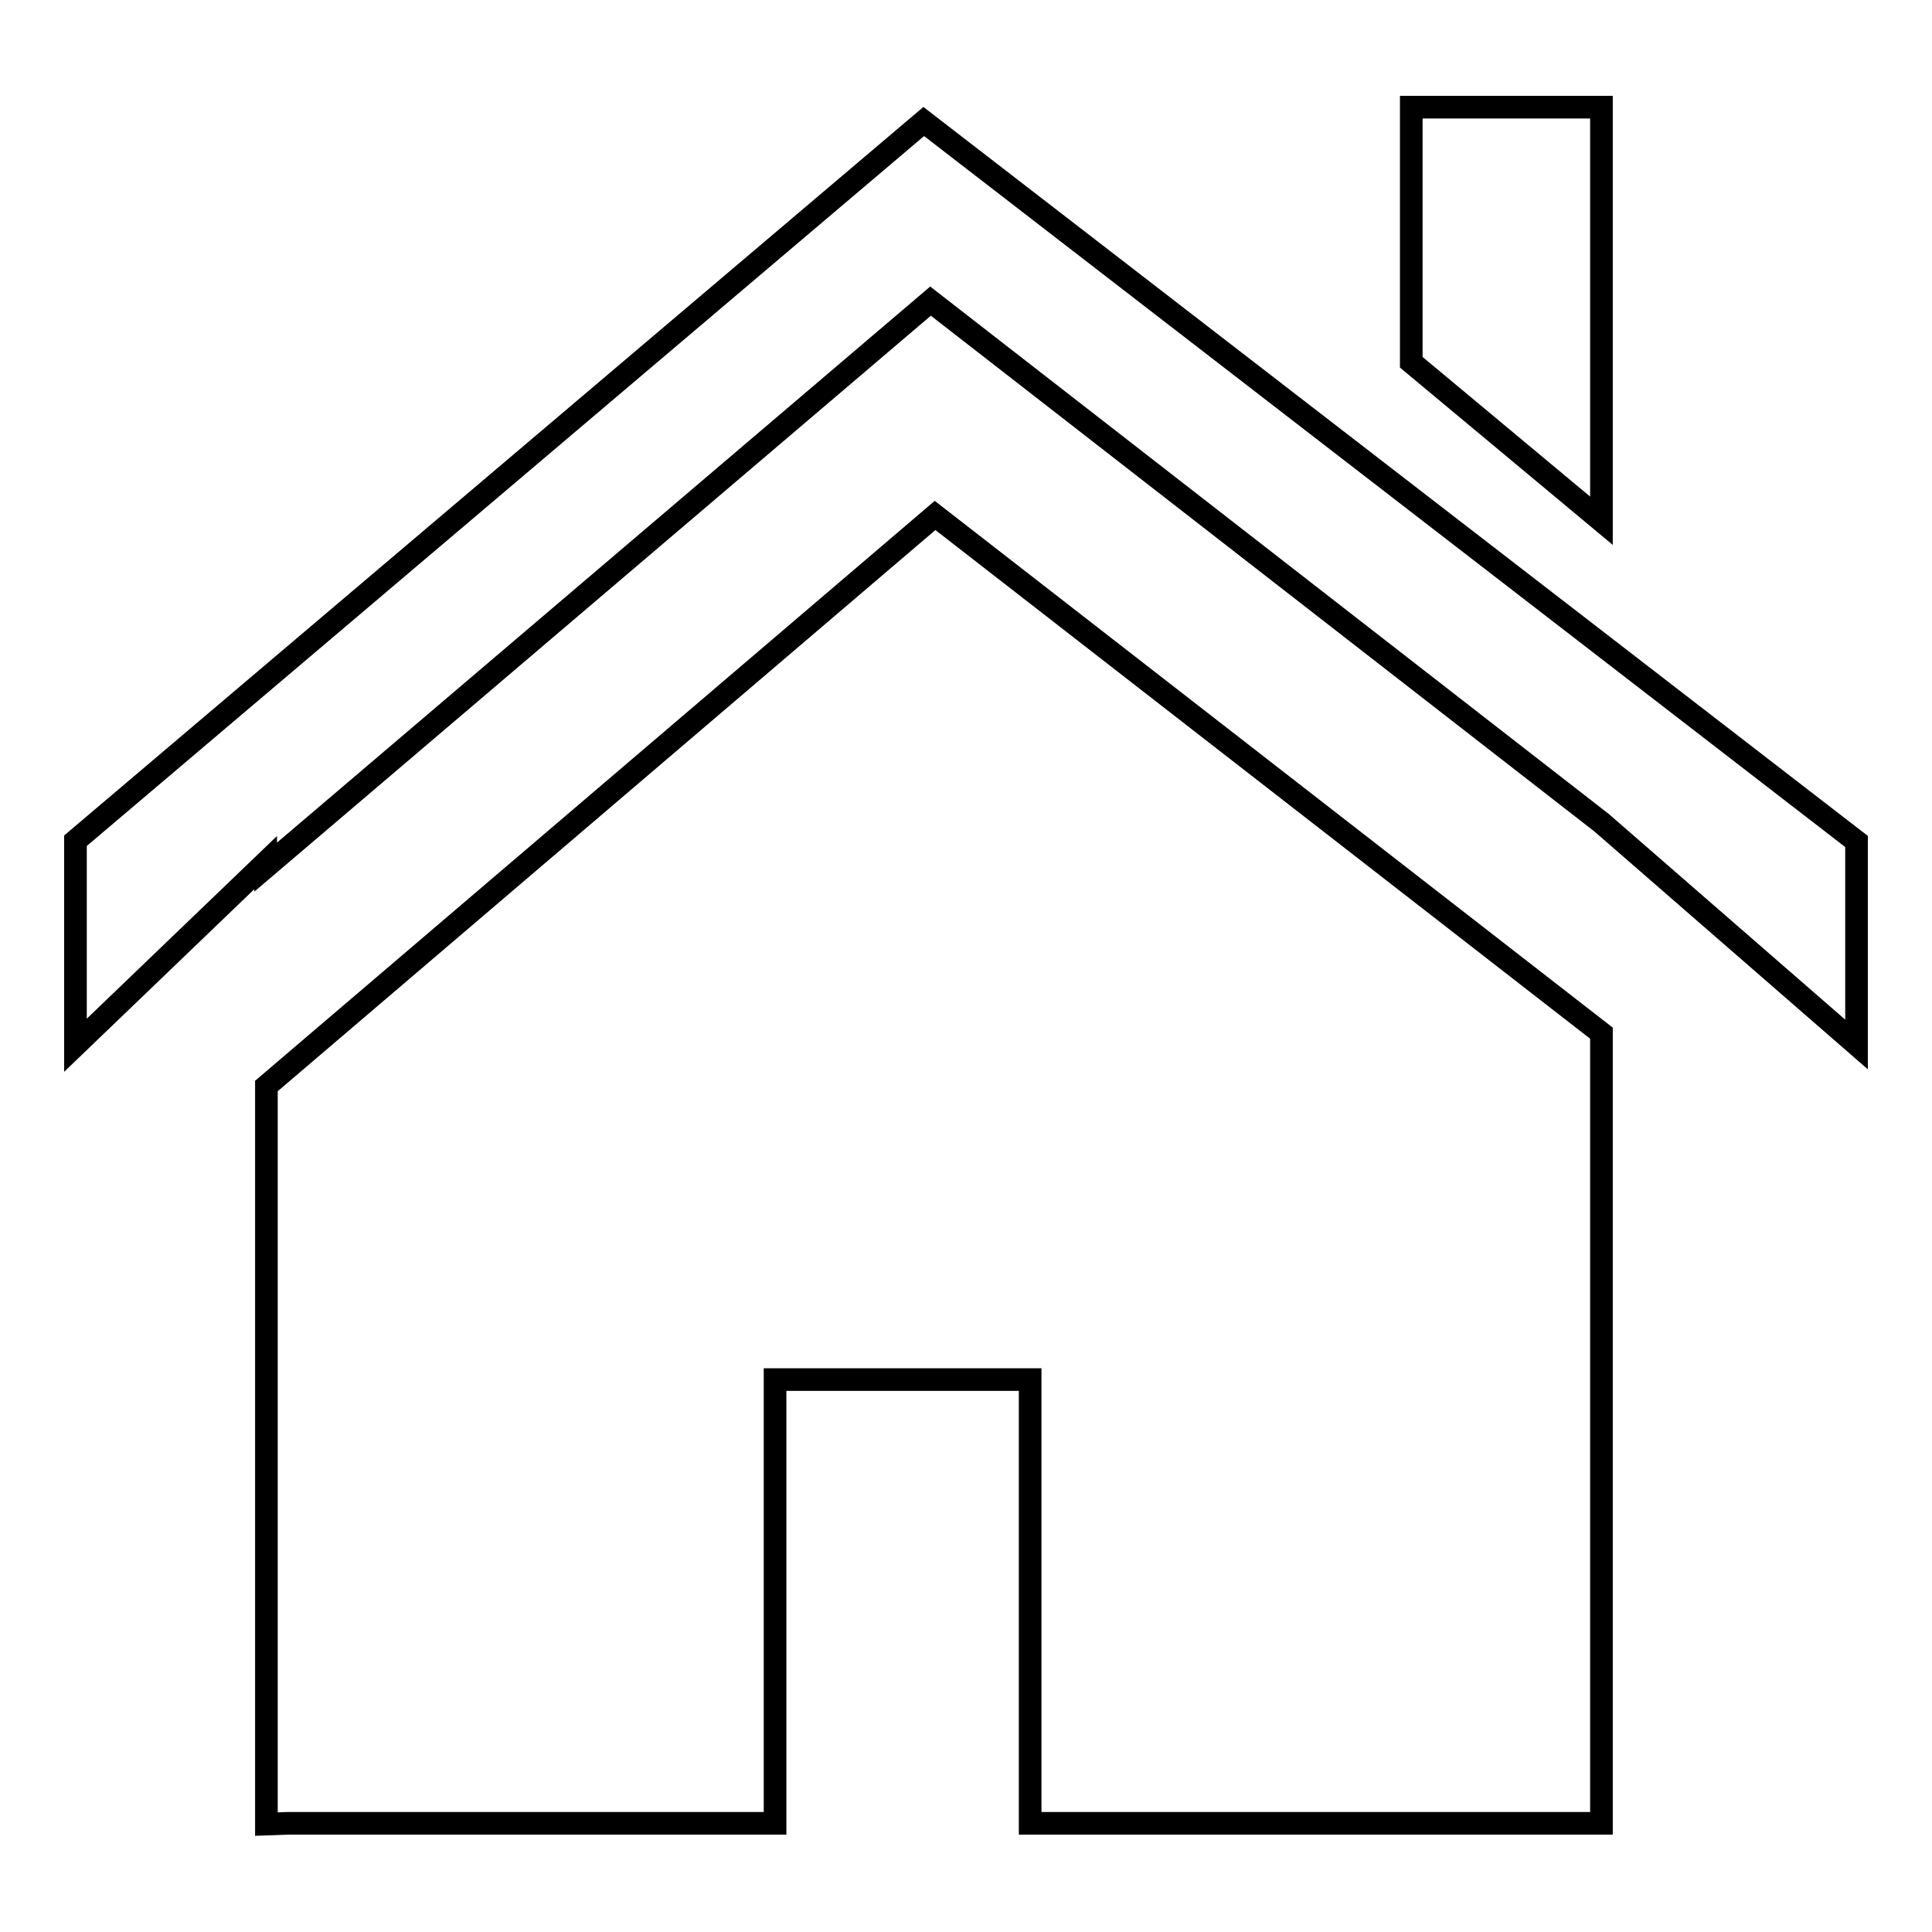
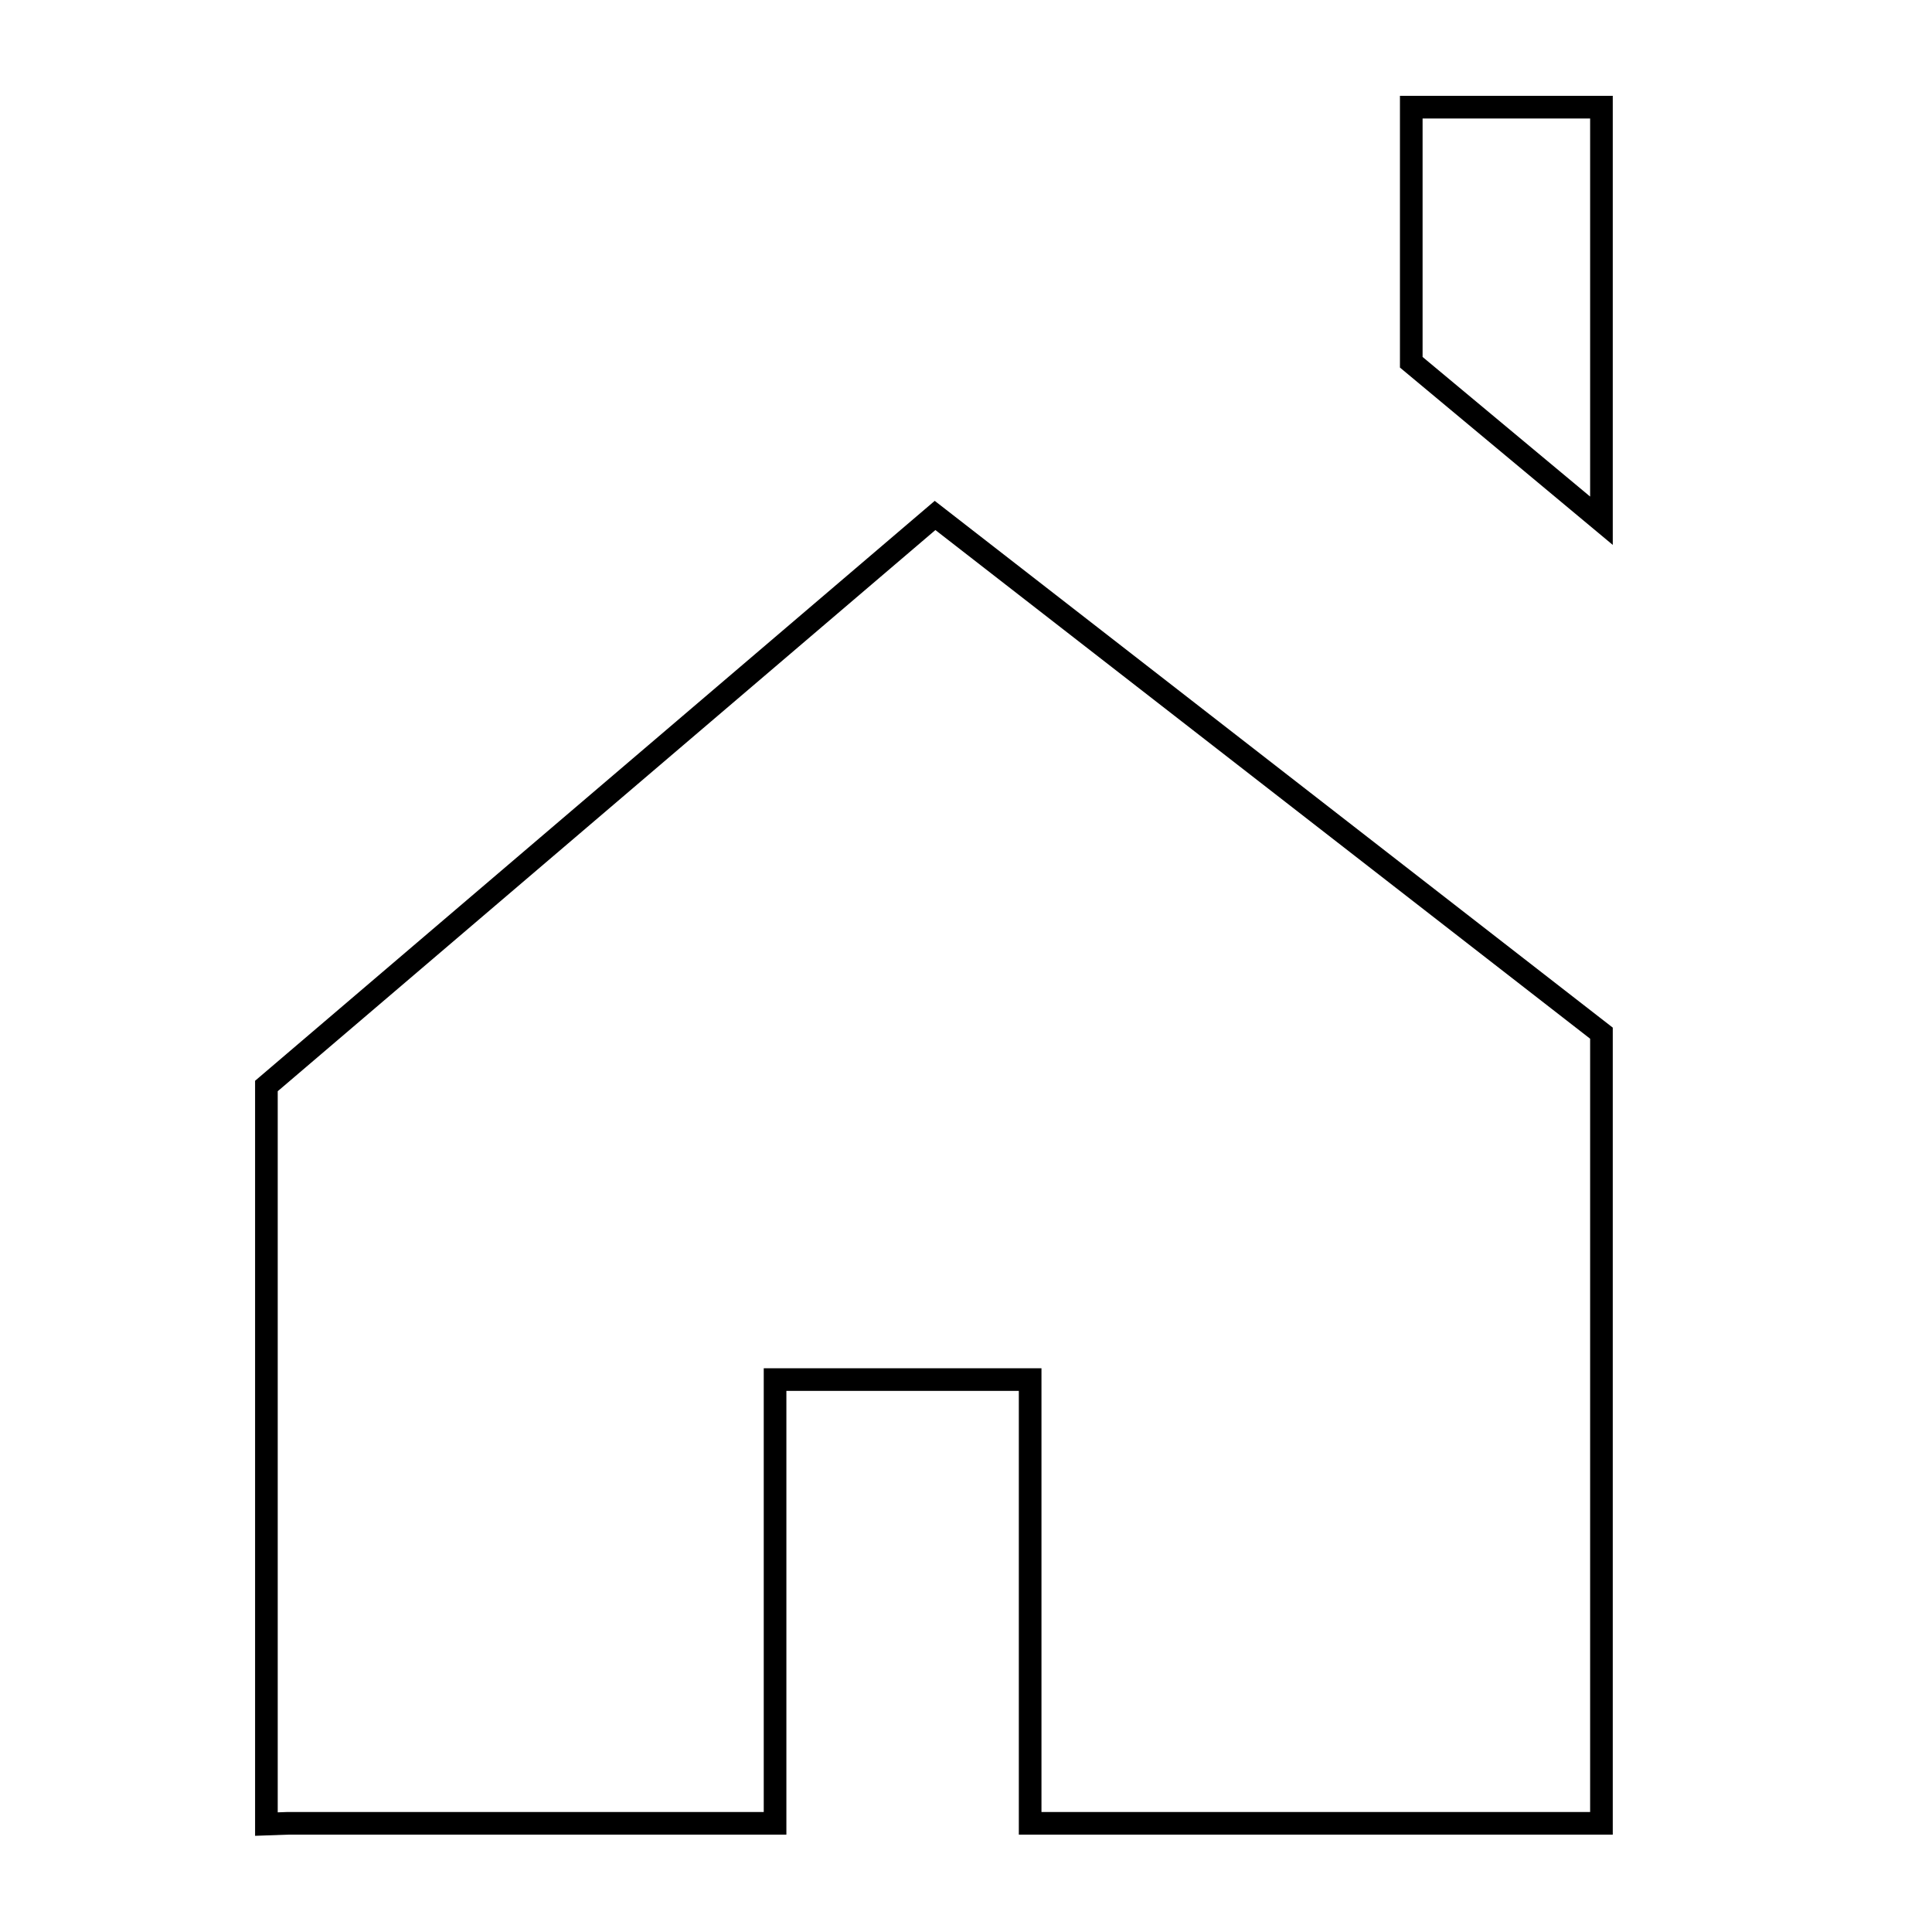
<svg xmlns="http://www.w3.org/2000/svg" version="1.1" x="0px" y="0px" viewBox="0 0 256 256" enable-background="new 0 0 256 256" xml:space="preserve">
  <g>
    <g>
      <path stroke-width="3" fill-opacity="0" stroke="#000000" d="M212.2,14.2h-25.2V48l25.2,21V14.2z" />
-       <path stroke-width="3" fill-opacity="0" stroke="#000000" d="M35.2,114.9l88.1-75l88.9,69.1v0l9.2,8l24.6,21.4v-26.9L122.4,16.1L10,111.4v27.1l25.2-24.2V114.9z" />
      <path stroke-width="3" fill-opacity="0" stroke="#000000" d="M123.9,68.3l-88.6,75.6v97.8l2.8-0.1h64.6v-58.8h33.8v58.8h75.7V136.9L123.9,68.3z" />
    </g>
  </g>
</svg>